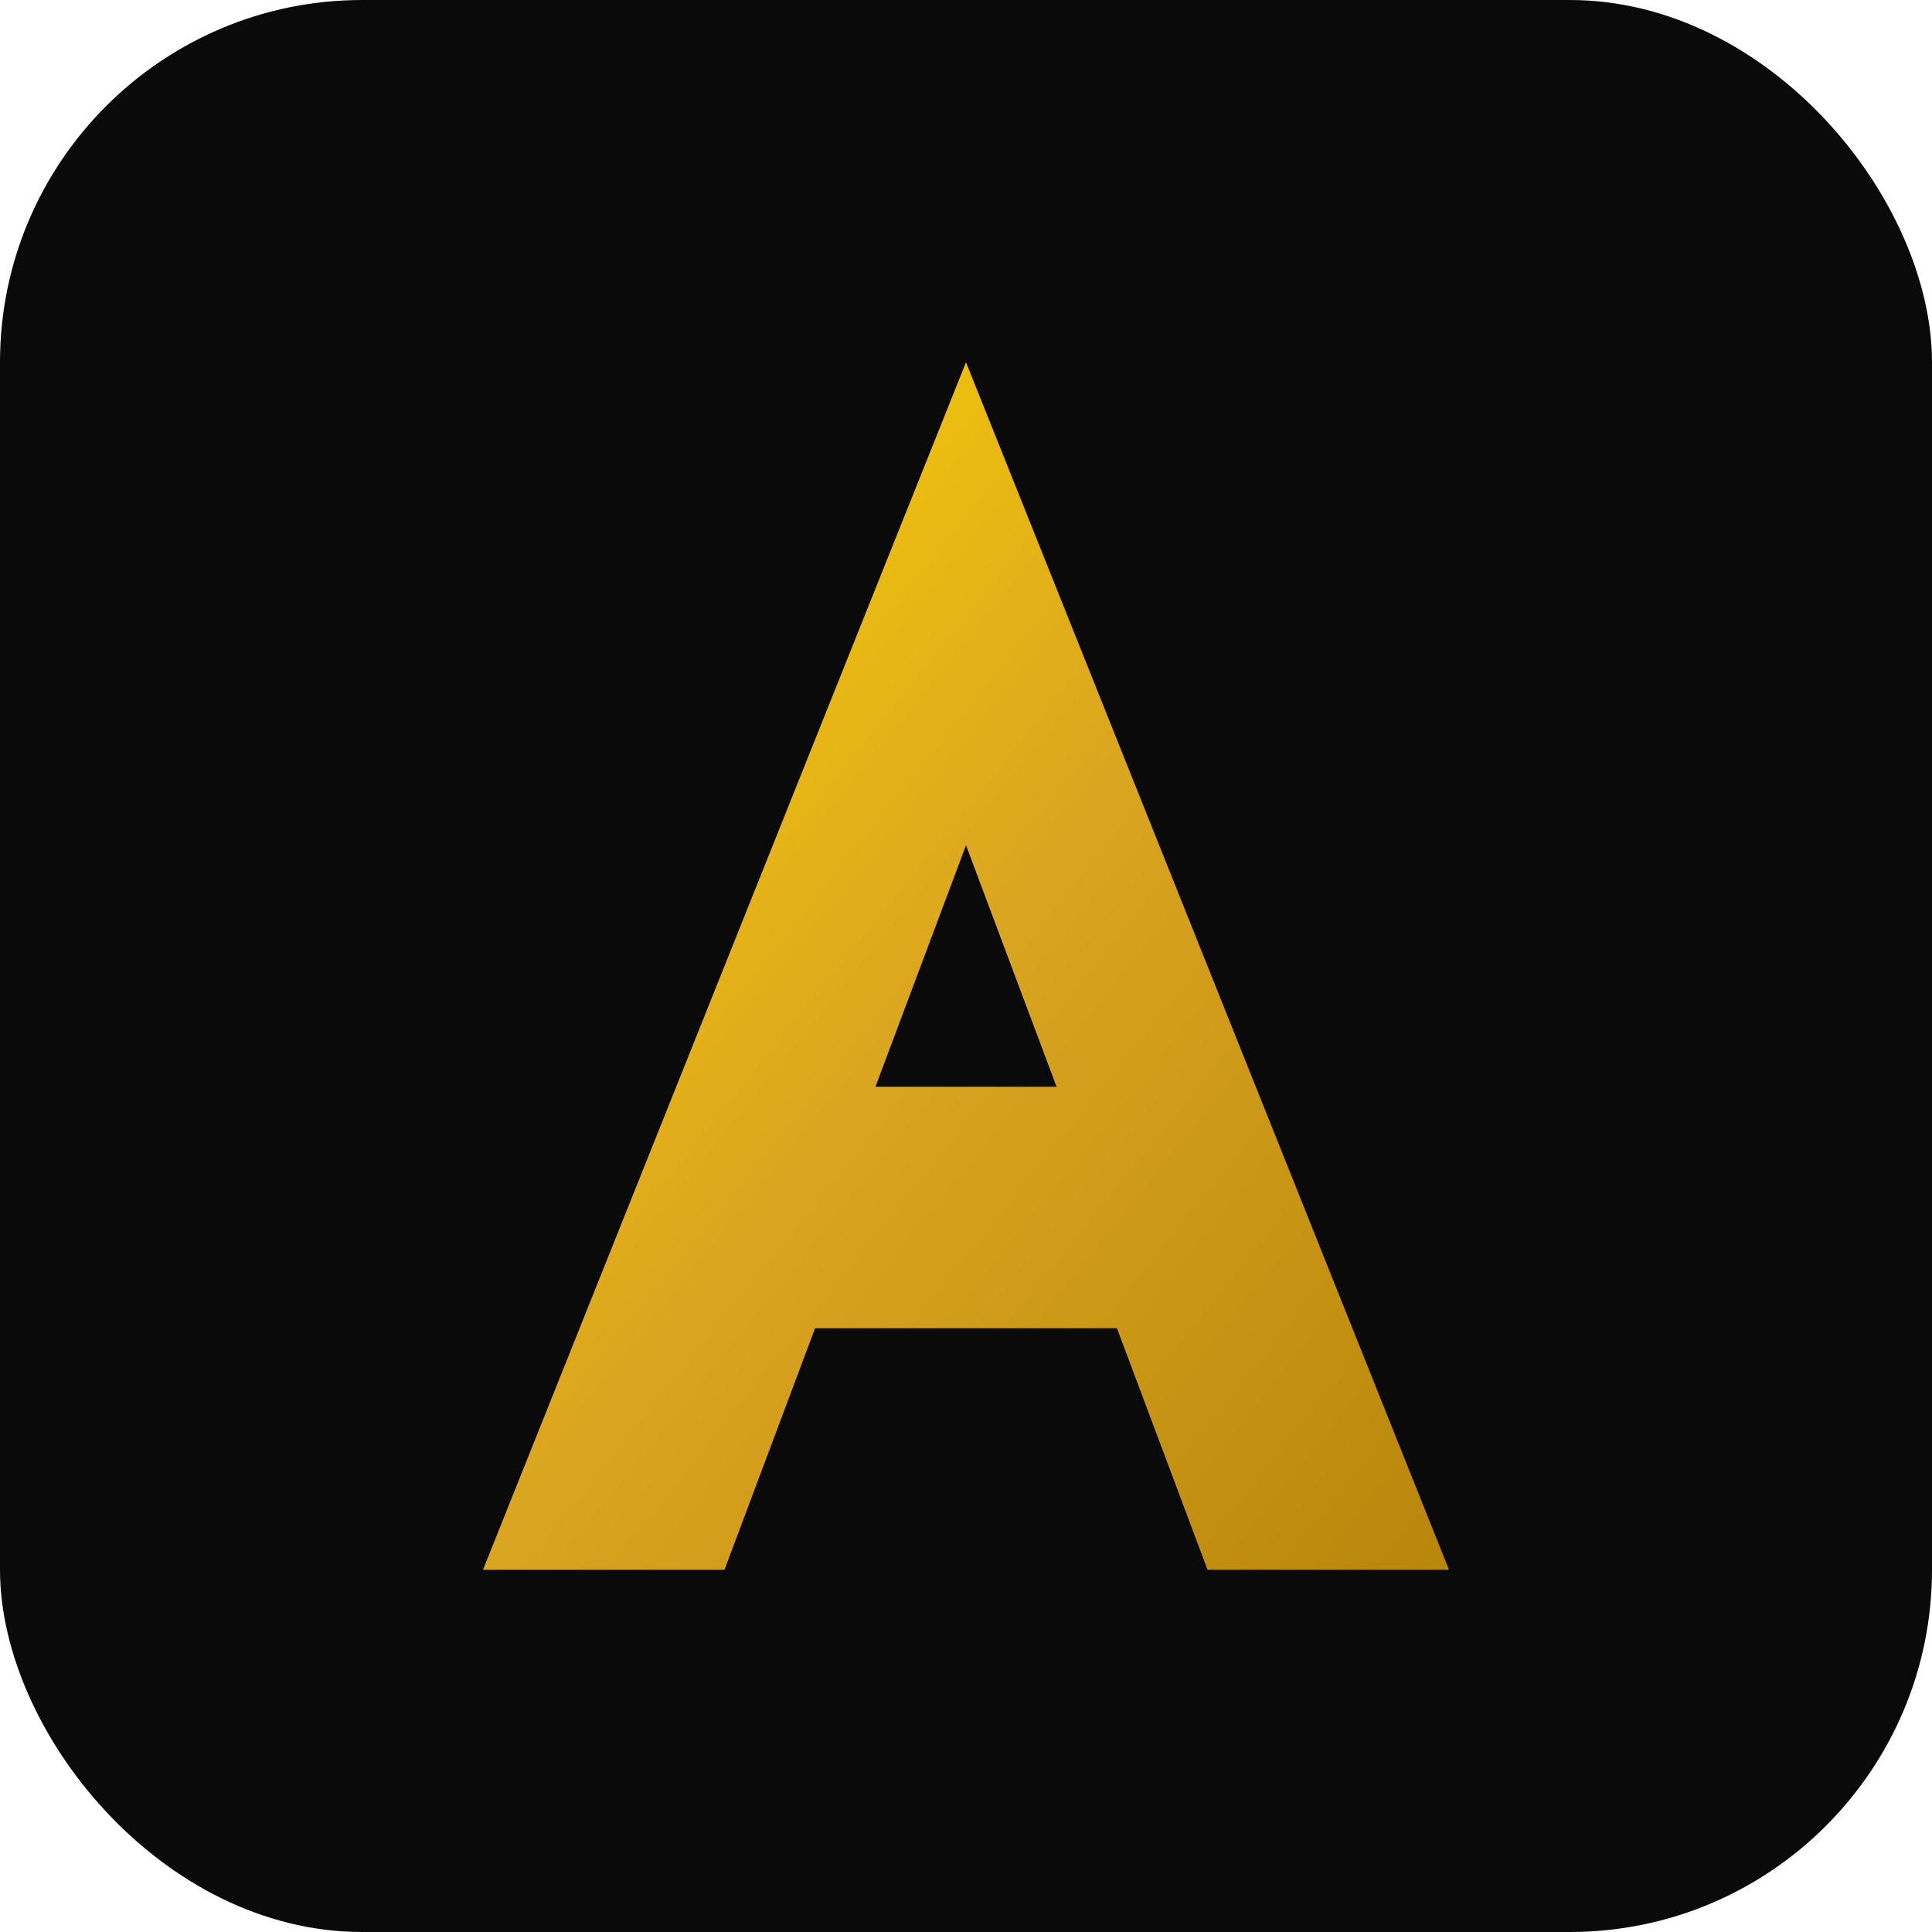
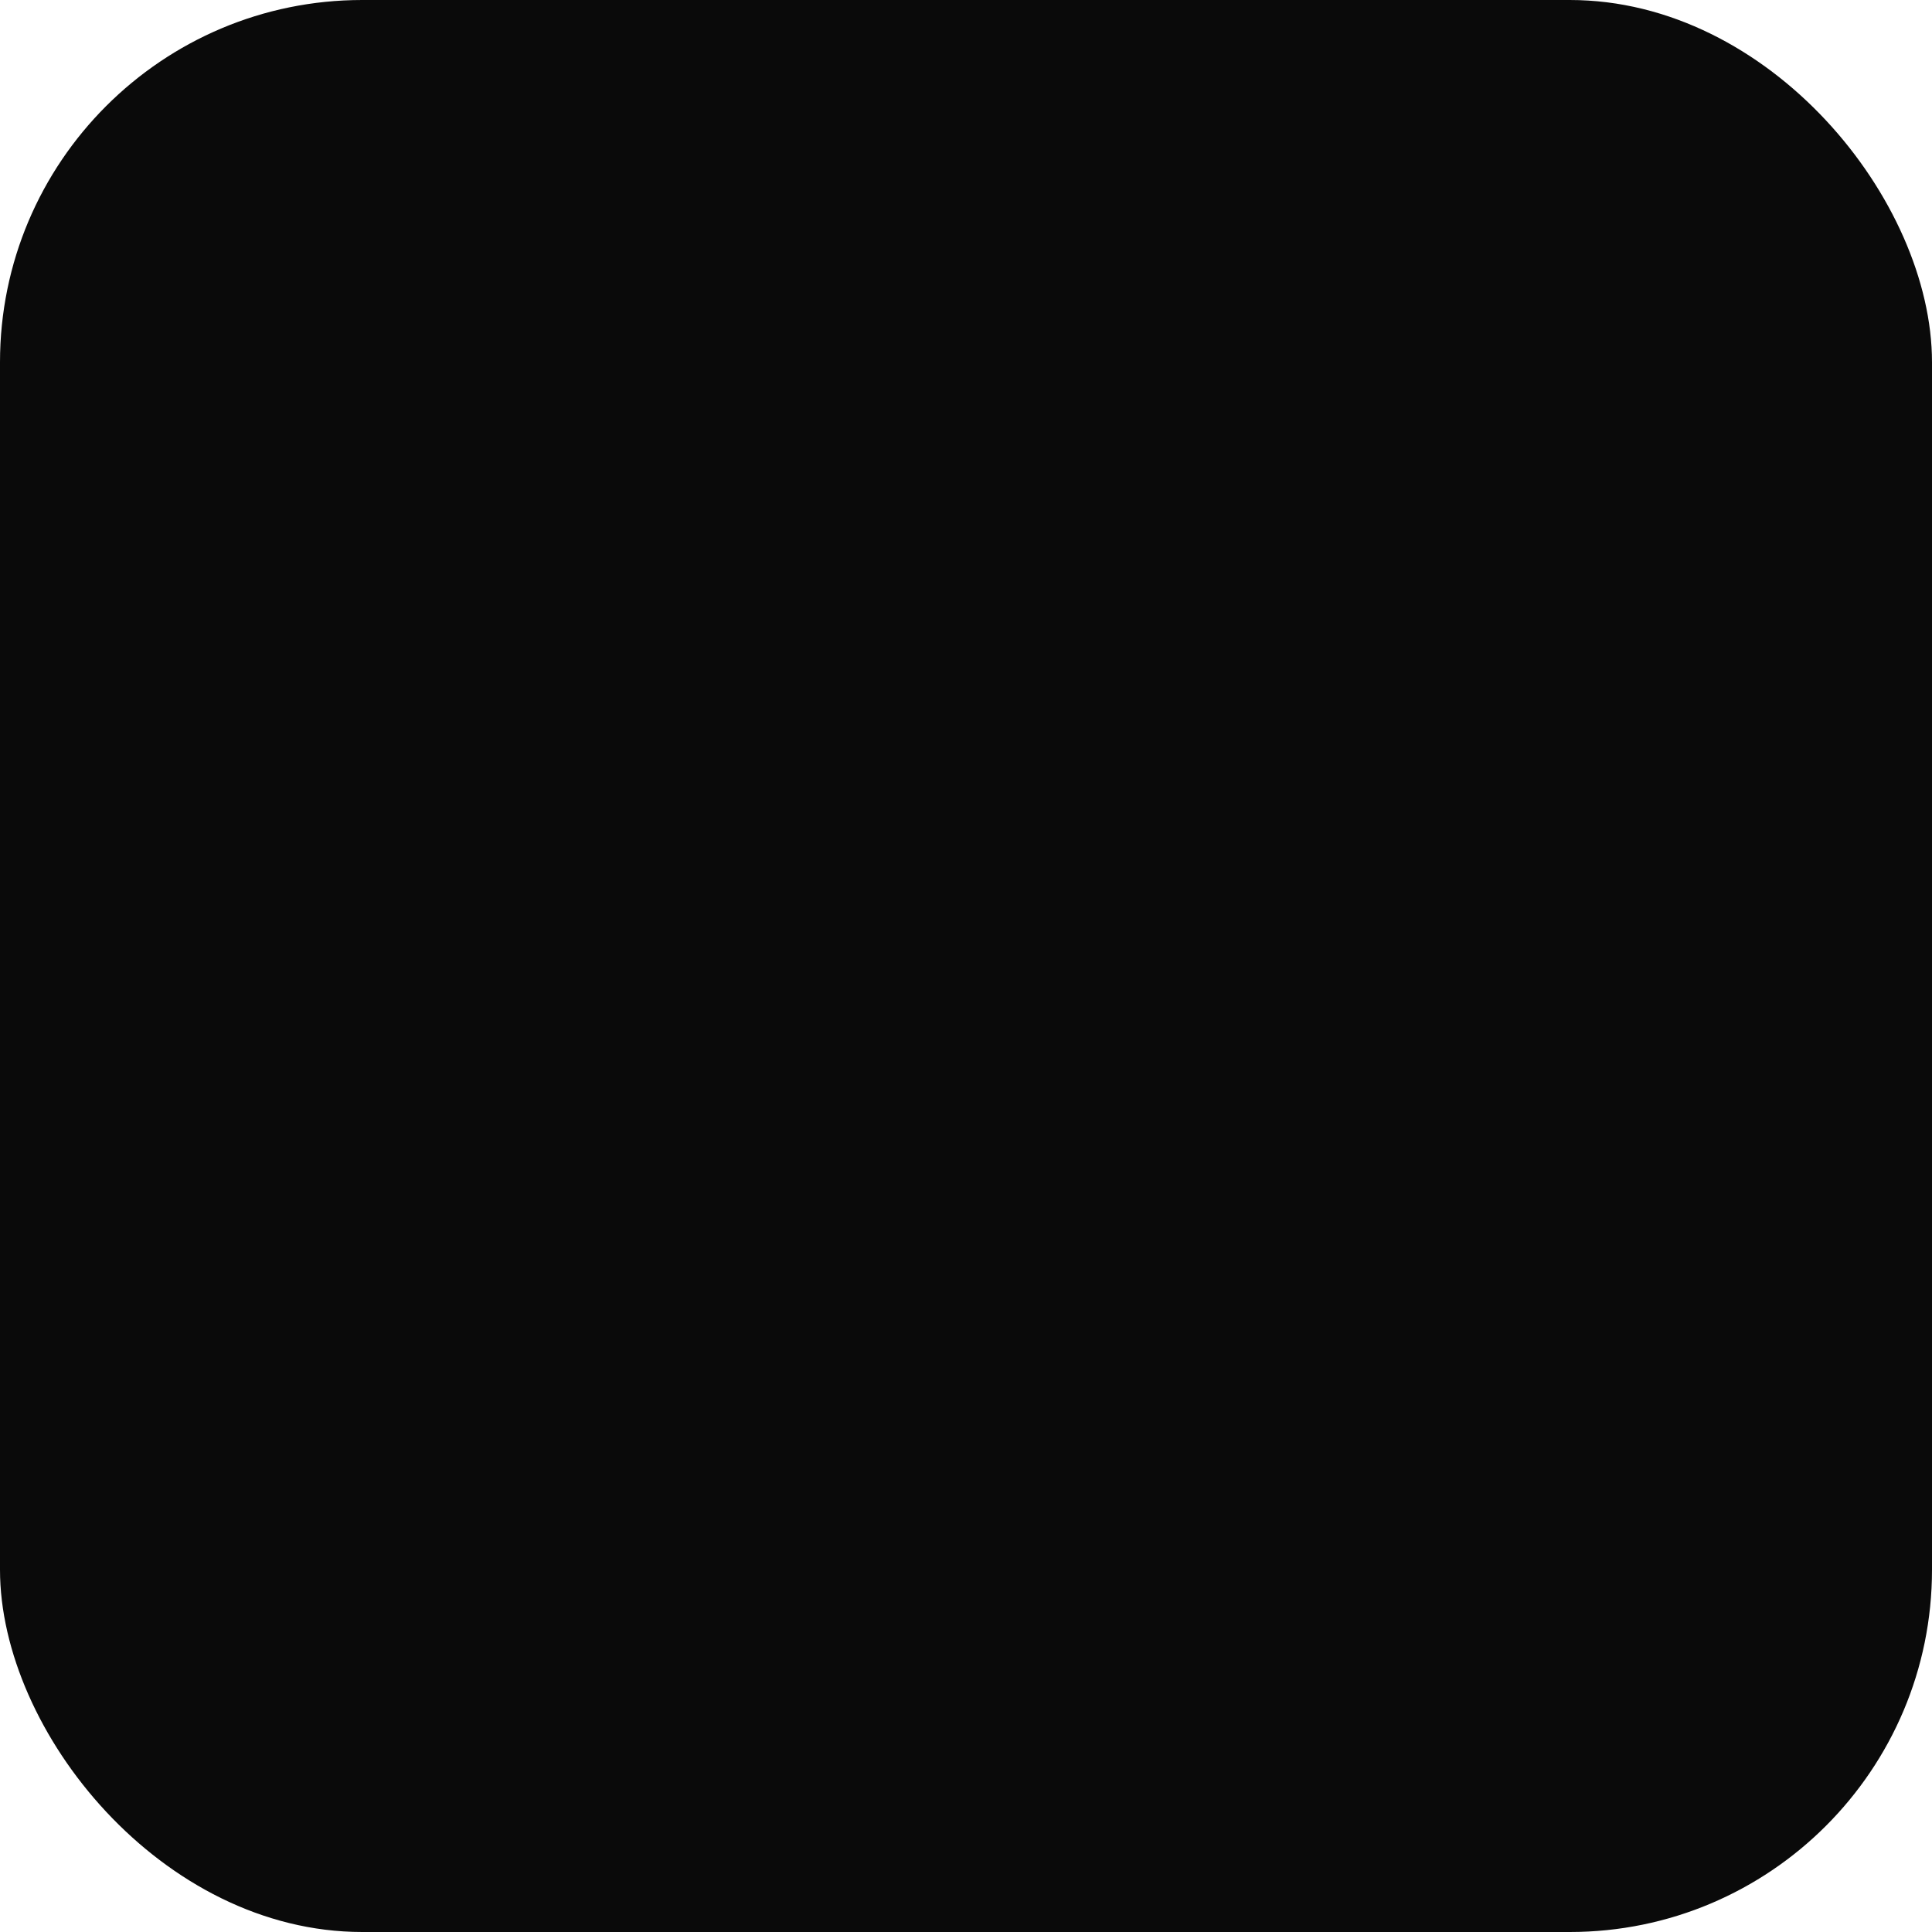
<svg xmlns="http://www.w3.org/2000/svg" width="32" height="32" viewBox="0 0 32 32" fill="none">
  <defs>
    <linearGradient id="goldGradient" x1="0%" y1="0%" x2="100%" y2="100%">
      <stop offset="0%" style="stop-color:#FFD700;stop-opacity:1" />
      <stop offset="50%" style="stop-color:#DAA520;stop-opacity:1" />
      <stop offset="100%" style="stop-color:#B8860B;stop-opacity:1" />
    </linearGradient>
  </defs>
  <rect width="32" height="32" rx="6" fill="#0A0A0A" />
-   <path d="M16 6L24 26H20L18.5 22H13.5L12 26H8L16 6Z" fill="url(#goldGradient)" />
  <path d="M14.5 18H17.5L16 14L14.5 18Z" fill="#0A0A0A" />
</svg>